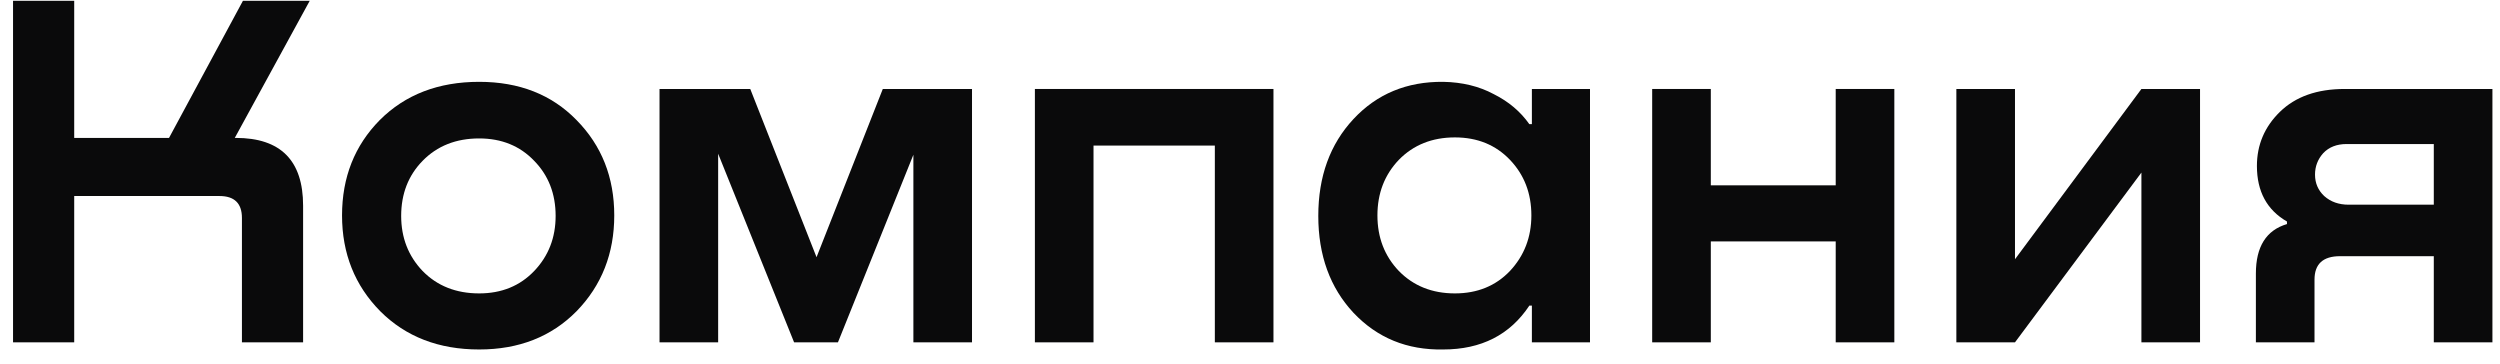
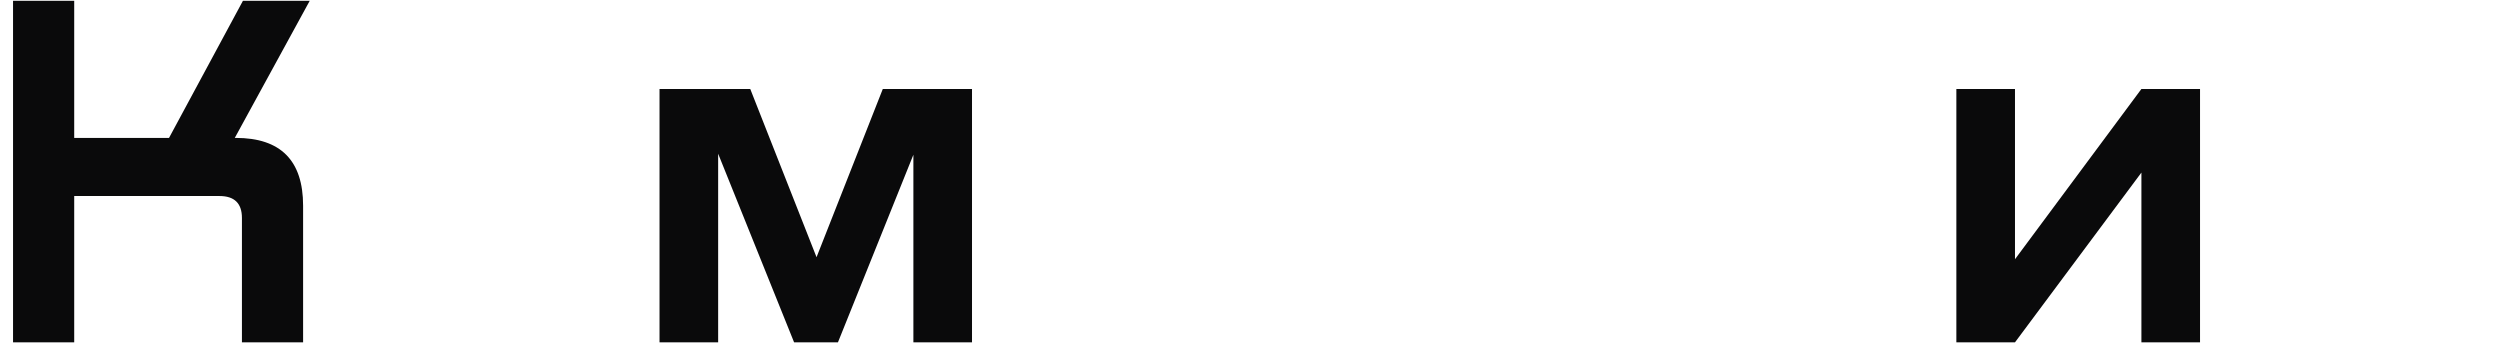
<svg xmlns="http://www.w3.org/2000/svg" width="158" height="23" viewBox="0 0 158 23" fill="none">
  <path d="M14.838 8.716H14.903C17.738 8.716 19.156 10.145 19.156 13.001V21.636H15.29V13.775C15.29 12.851 14.817 12.389 13.872 12.389H4.69V21.636H0.824V0.05H4.69V8.716H10.682L15.354 0.05H19.575L14.838 8.716Z" fill="#0A0A0B" />
-   <path d="M30.283 22.087C27.727 22.087 25.644 21.281 24.033 19.671C22.422 18.038 21.617 16.019 21.617 13.614C21.617 11.208 22.411 9.2 24.001 7.589C25.612 5.978 27.706 5.172 30.283 5.172C32.818 5.172 34.869 5.978 36.437 7.589C38.026 9.2 38.821 11.208 38.821 13.614C38.821 16.019 38.026 18.038 36.437 19.671C34.847 21.281 32.796 22.087 30.283 22.087ZM30.283 18.543C31.701 18.543 32.861 18.07 33.763 17.125C34.665 16.18 35.116 15.02 35.116 13.646C35.116 12.25 34.665 11.09 33.763 10.166C32.861 9.221 31.701 8.749 30.283 8.749C28.823 8.749 27.631 9.221 26.707 10.166C25.805 11.09 25.354 12.25 25.354 13.646C25.354 15.02 25.805 16.18 26.707 17.125C27.631 18.07 28.823 18.543 30.283 18.543Z" fill="#0A0A0B" />
  <path d="M61.431 5.623V21.636H57.726V9.78L52.958 21.636H50.187L45.387 9.715V21.636H41.682V5.623H47.416L51.605 16.255L55.793 5.623H61.431Z" fill="#0A0A0B" />
-   <path d="M80.483 5.623V21.636H76.778V9.2H69.11V21.636H65.405V5.623H80.483Z" fill="#0A0A0B" />
-   <path d="M96.815 7.847V5.623H100.488V21.636H96.815V19.316H96.654C95.43 21.163 93.615 22.087 91.209 22.087C88.932 22.13 87.042 21.357 85.539 19.767C84.057 18.178 83.316 16.137 83.316 13.646C83.316 11.154 84.057 9.114 85.539 7.524C87.021 5.935 88.911 5.151 91.209 5.172C92.412 5.194 93.475 5.452 94.399 5.946C95.344 6.418 96.096 7.052 96.654 7.847H96.815ZM91.95 18.543C93.368 18.543 94.528 18.07 95.43 17.125C96.332 16.159 96.783 14.988 96.783 13.614C96.783 12.217 96.332 11.047 95.43 10.102C94.528 9.157 93.368 8.684 91.95 8.684C90.511 8.684 89.33 9.157 88.406 10.102C87.504 11.047 87.053 12.217 87.053 13.614C87.053 15.01 87.504 16.18 88.406 17.125C89.33 18.07 90.511 18.543 91.95 18.543Z" fill="#0A0A0B" />
-   <path d="M116.017 11.713V5.623H119.722V21.636H116.017V15.257H108.123V21.636H104.418V5.623H108.123V11.713H116.017Z" fill="#0A0A0B" />
  <path d="M127.347 16.384L135.337 5.623H139.042V21.636H135.337V10.907L127.347 21.636H123.642V5.623H127.347V16.384Z" fill="#0A0A0B" />
-   <path d="M157.521 5.623V21.636H153.816V16.191H147.888C146.814 16.191 146.277 16.685 146.277 17.673V21.636H142.572V17.286C142.572 15.589 143.227 14.548 144.537 14.161V14C143.27 13.27 142.637 12.099 142.637 10.488C142.637 9.157 143.12 8.018 144.086 7.073C145.074 6.107 146.438 5.623 148.178 5.623H157.521ZM148.436 12.937H153.816V9.103H148.307C147.684 9.103 147.19 9.296 146.825 9.683C146.481 10.069 146.309 10.521 146.309 11.036C146.309 11.573 146.503 12.024 146.889 12.389C147.297 12.754 147.813 12.937 148.436 12.937Z" fill="#0A0A0B" />
</svg>